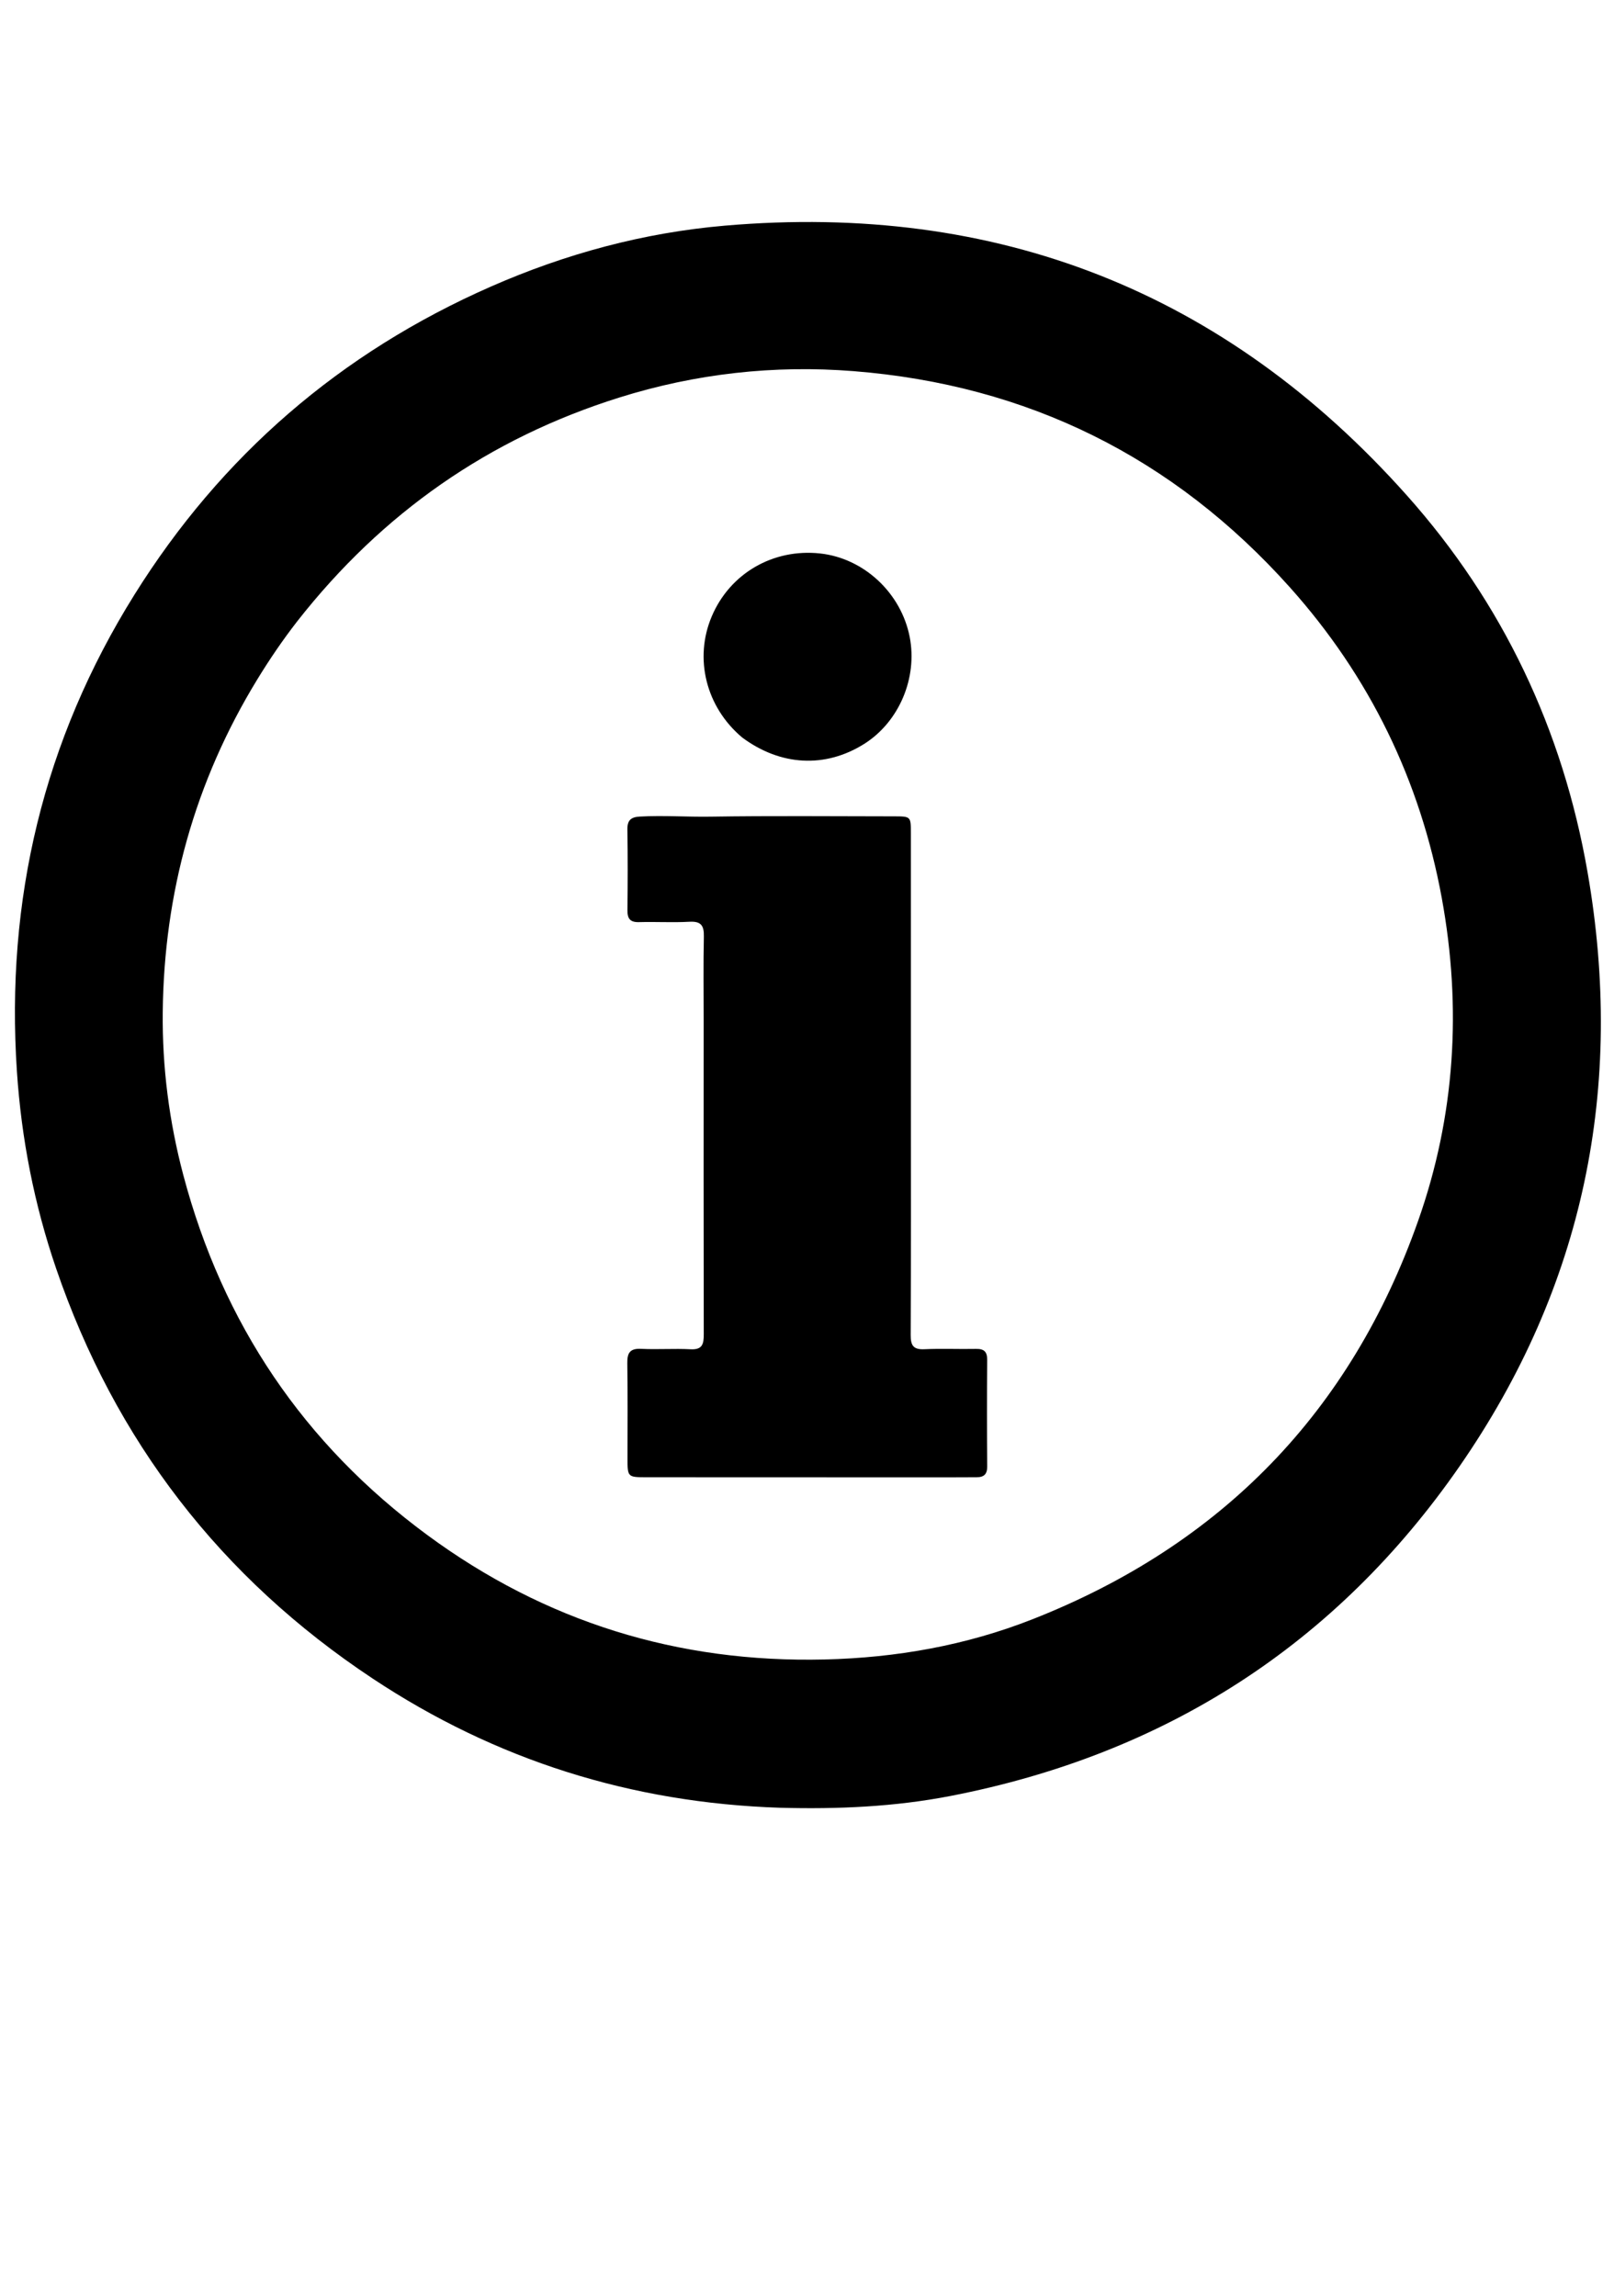
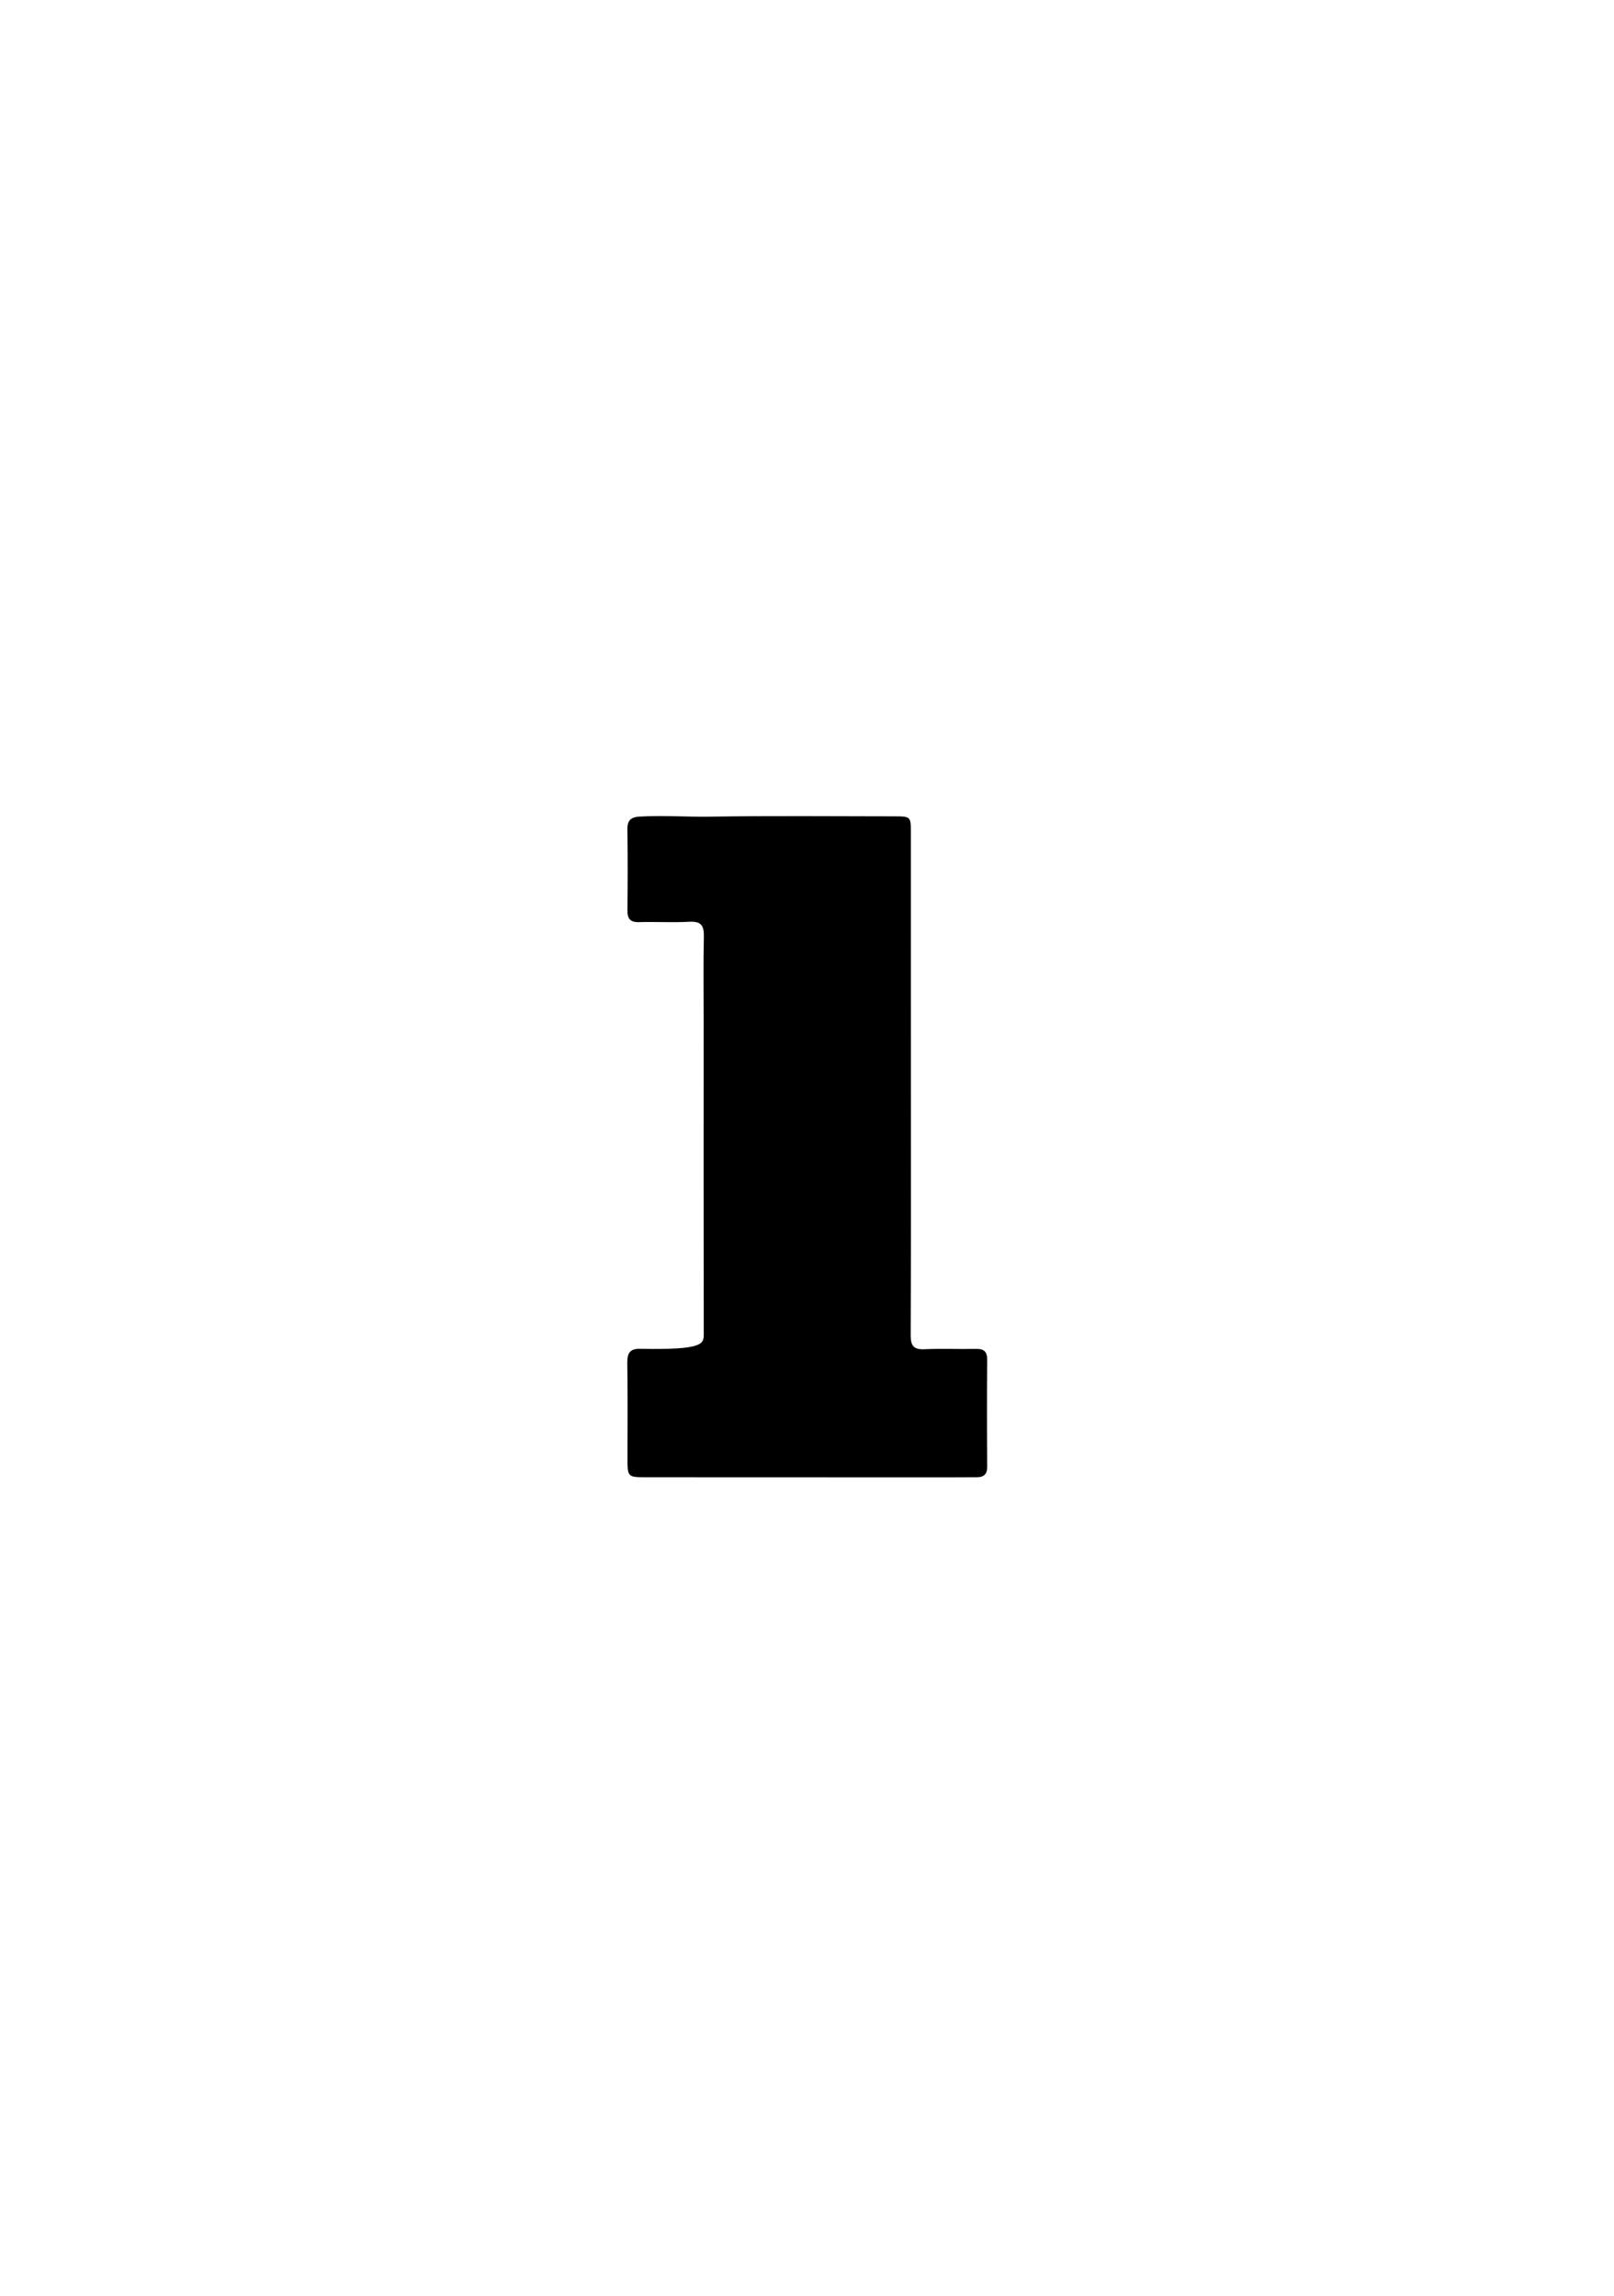
<svg xmlns="http://www.w3.org/2000/svg" version="1.1" id="Layer_1" x="0px" y="0px" width="100%" viewBox="0 0 720 1024" enable-background="new 0 0 720 1024" xml:space="preserve">
-   <path fill="#000000" opacity="1" stroke="none" d=" M348.002,806.349   C281.636,804.185 221.066,785.072 166.185,748.676   C98.469,703.767 51.334,642.676 25.025,565.772   C15.291,537.318 9.551,507.994 7.542,477.895   C2.439,401.399 19.377,330.261 59.974,265.261   C98.724,203.217 151.895,157.301 218.991,127.826   C252.315,113.187 287.088,103.777 323.388,100.649   C444.711,90.197 546.478,130.028 627.534,220.9   C670.421,268.98 697.147,325.513 708.2,389.008   C724.888,484.867 706.606,573.872 651.196,653.908   C595.929,733.737 519.547,782.54 424.084,801.079   C399.122,805.927 373.866,807.036 348.002,806.349  M132.623,277.099   C126.176,285.396 120.275,294.065 114.792,303.028   C86.909,348.614 73.151,398.329 72.597,451.551   C72.343,476.036 75.461,500.311 81.771,524.13   C99.323,590.383 135.529,644.107 190.598,684.683   C243.172,723.42 302.421,741.771 367.868,740.209   C399.835,739.447 430.886,733.95 460.541,722.287   C544.779,689.156 602.556,629.888 632.671,544.422   C649.165,497.613 652.111,449.407 643.189,400.66   C633.581,348.168 611.003,301.746 575.388,261.957   C523.433,203.915 458.349,171.702 380.778,165.549   C345.308,162.735 310.269,166.642 276.169,177.35   C218.18,195.559 170.556,228.743 132.623,277.099  z" />
-   <path fill="#000000" opacity="1" stroke="none" d=" M406.343,489   C406.344,524.82 406.418,560.141 406.256,595.46   C406.235,600.136 407.42,602.057 412.392,601.821   C420.038,601.459 427.717,601.83 435.378,601.676   C438.986,601.603 440.41,602.901 440.38,606.616   C440.251,622.442 440.262,638.271 440.387,654.097   C440.415,657.59 438.933,658.928 435.671,658.92   C431.006,658.909 426.342,658.972 421.677,658.971   C377.193,658.963 332.71,658.956 288.227,658.927   C279.994,658.922 279.925,658.798 279.927,650.52   C279.931,636.359 280.057,622.195 279.838,608.037   C279.766,603.393 281.075,601.405 286.046,601.649   C293.359,602.009 300.718,601.451 308.028,601.839   C313.304,602.12 313.951,599.571 313.942,595.216   C313.847,548.4 313.892,501.584 313.899,454.769   C313.9,442.44 313.722,430.107 313.987,417.784   C314.091,412.932 312.826,410.856 307.568,411.151   C300.095,411.57 292.576,411.104 285.084,411.316   C281.093,411.429 279.856,409.784 279.9,405.99   C280.038,393.996 280.072,381.997 279.873,370.005   C279.805,365.893 281.449,364.457 285.366,364.236   C295.856,363.646 306.331,364.429 316.823,364.268   C344.14,363.848 371.467,364.103 398.79,364.13   C406.334,364.138 406.333,364.203 406.333,371.545   C406.336,410.53 406.339,449.515 406.343,489  z" />
-   <path fill="#000000" opacity="1" stroke="none" d=" M331.086,328.962   C314.902,315.352 309.551,293.696 317.514,274.925   C325.637,255.773 344.847,244.612 365.808,246.866   C385.344,248.967 401.983,264.465 405.814,284.128   C409.381,302.44 401.046,322.029 385.523,331.811   C368.24,342.701 348.261,341.735 331.086,328.962  z" />
+   <path fill="#000000" opacity="1" stroke="none" d=" M406.343,489   C406.344,524.82 406.418,560.141 406.256,595.46   C406.235,600.136 407.42,602.057 412.392,601.821   C420.038,601.459 427.717,601.83 435.378,601.676   C438.986,601.603 440.41,602.901 440.38,606.616   C440.251,622.442 440.262,638.271 440.387,654.097   C440.415,657.59 438.933,658.928 435.671,658.92   C431.006,658.909 426.342,658.972 421.677,658.971   C377.193,658.963 332.71,658.956 288.227,658.927   C279.994,658.922 279.925,658.798 279.927,650.52   C279.931,636.359 280.057,622.195 279.838,608.037   C279.766,603.393 281.075,601.405 286.046,601.649   C313.304,602.12 313.951,599.571 313.942,595.216   C313.847,548.4 313.892,501.584 313.899,454.769   C313.9,442.44 313.722,430.107 313.987,417.784   C314.091,412.932 312.826,410.856 307.568,411.151   C300.095,411.57 292.576,411.104 285.084,411.316   C281.093,411.429 279.856,409.784 279.9,405.99   C280.038,393.996 280.072,381.997 279.873,370.005   C279.805,365.893 281.449,364.457 285.366,364.236   C295.856,363.646 306.331,364.429 316.823,364.268   C344.14,363.848 371.467,364.103 398.79,364.13   C406.334,364.138 406.333,364.203 406.333,371.545   C406.336,410.53 406.339,449.515 406.343,489  z" />
</svg>